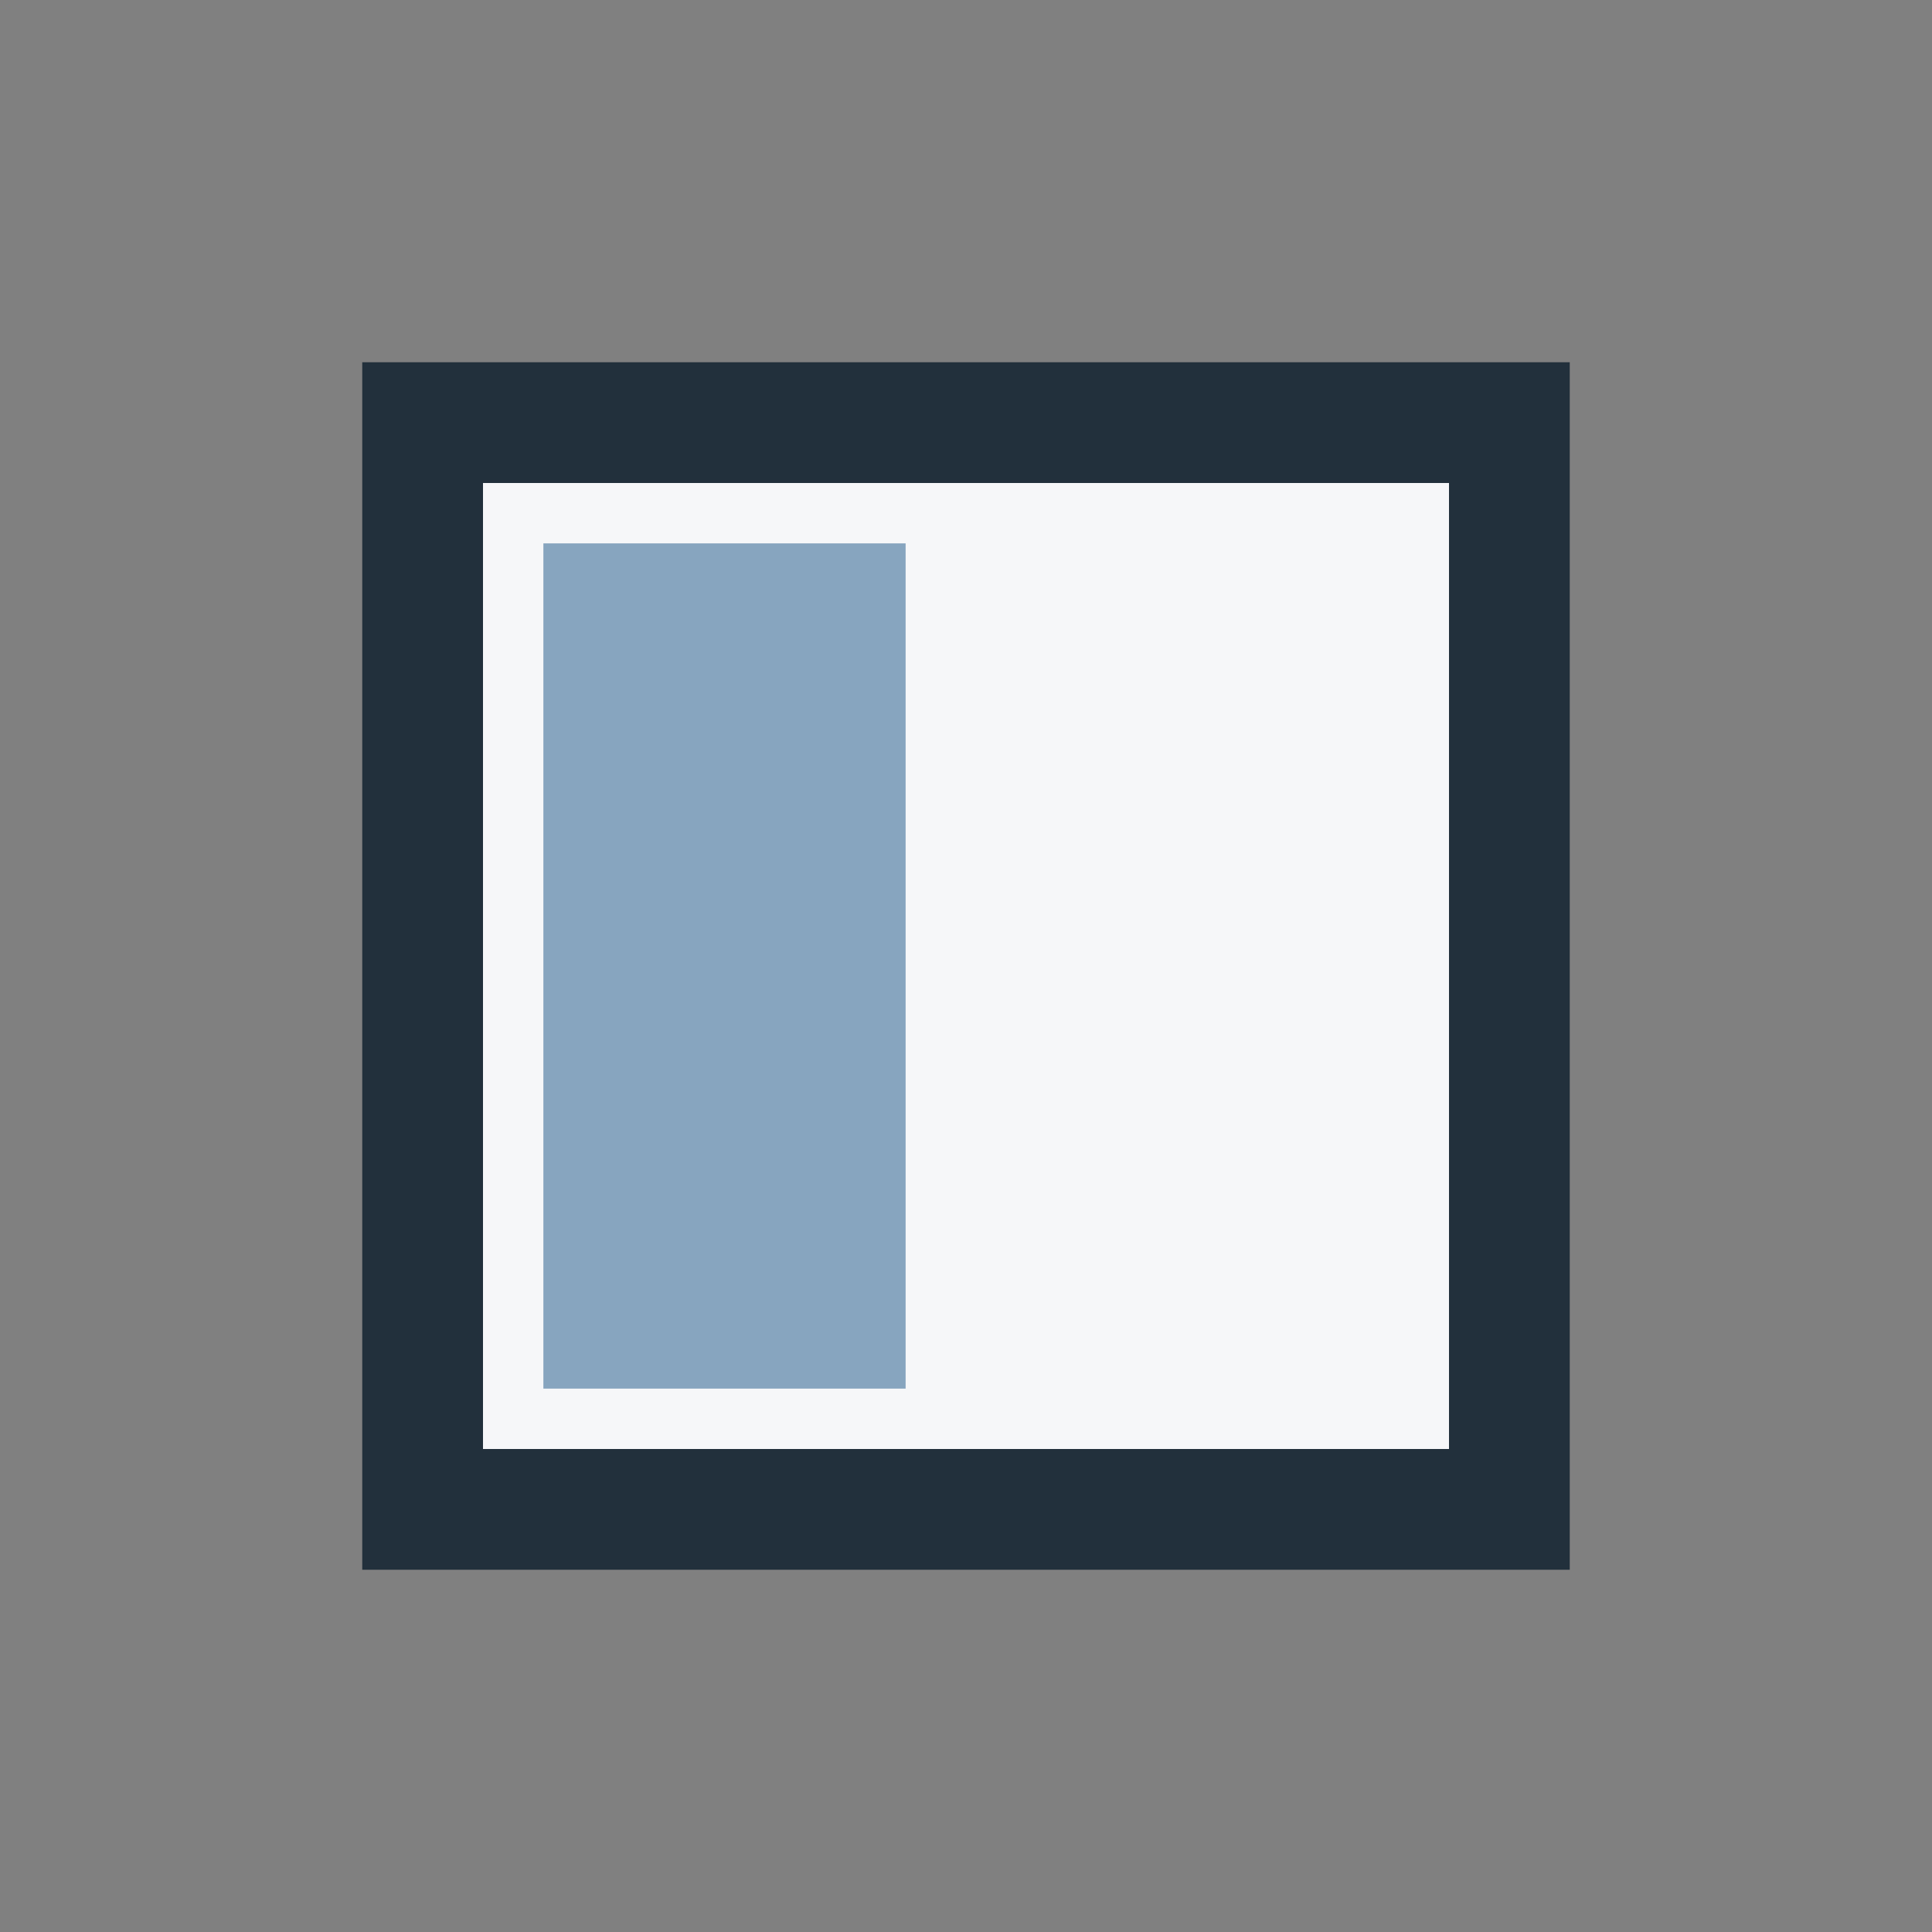
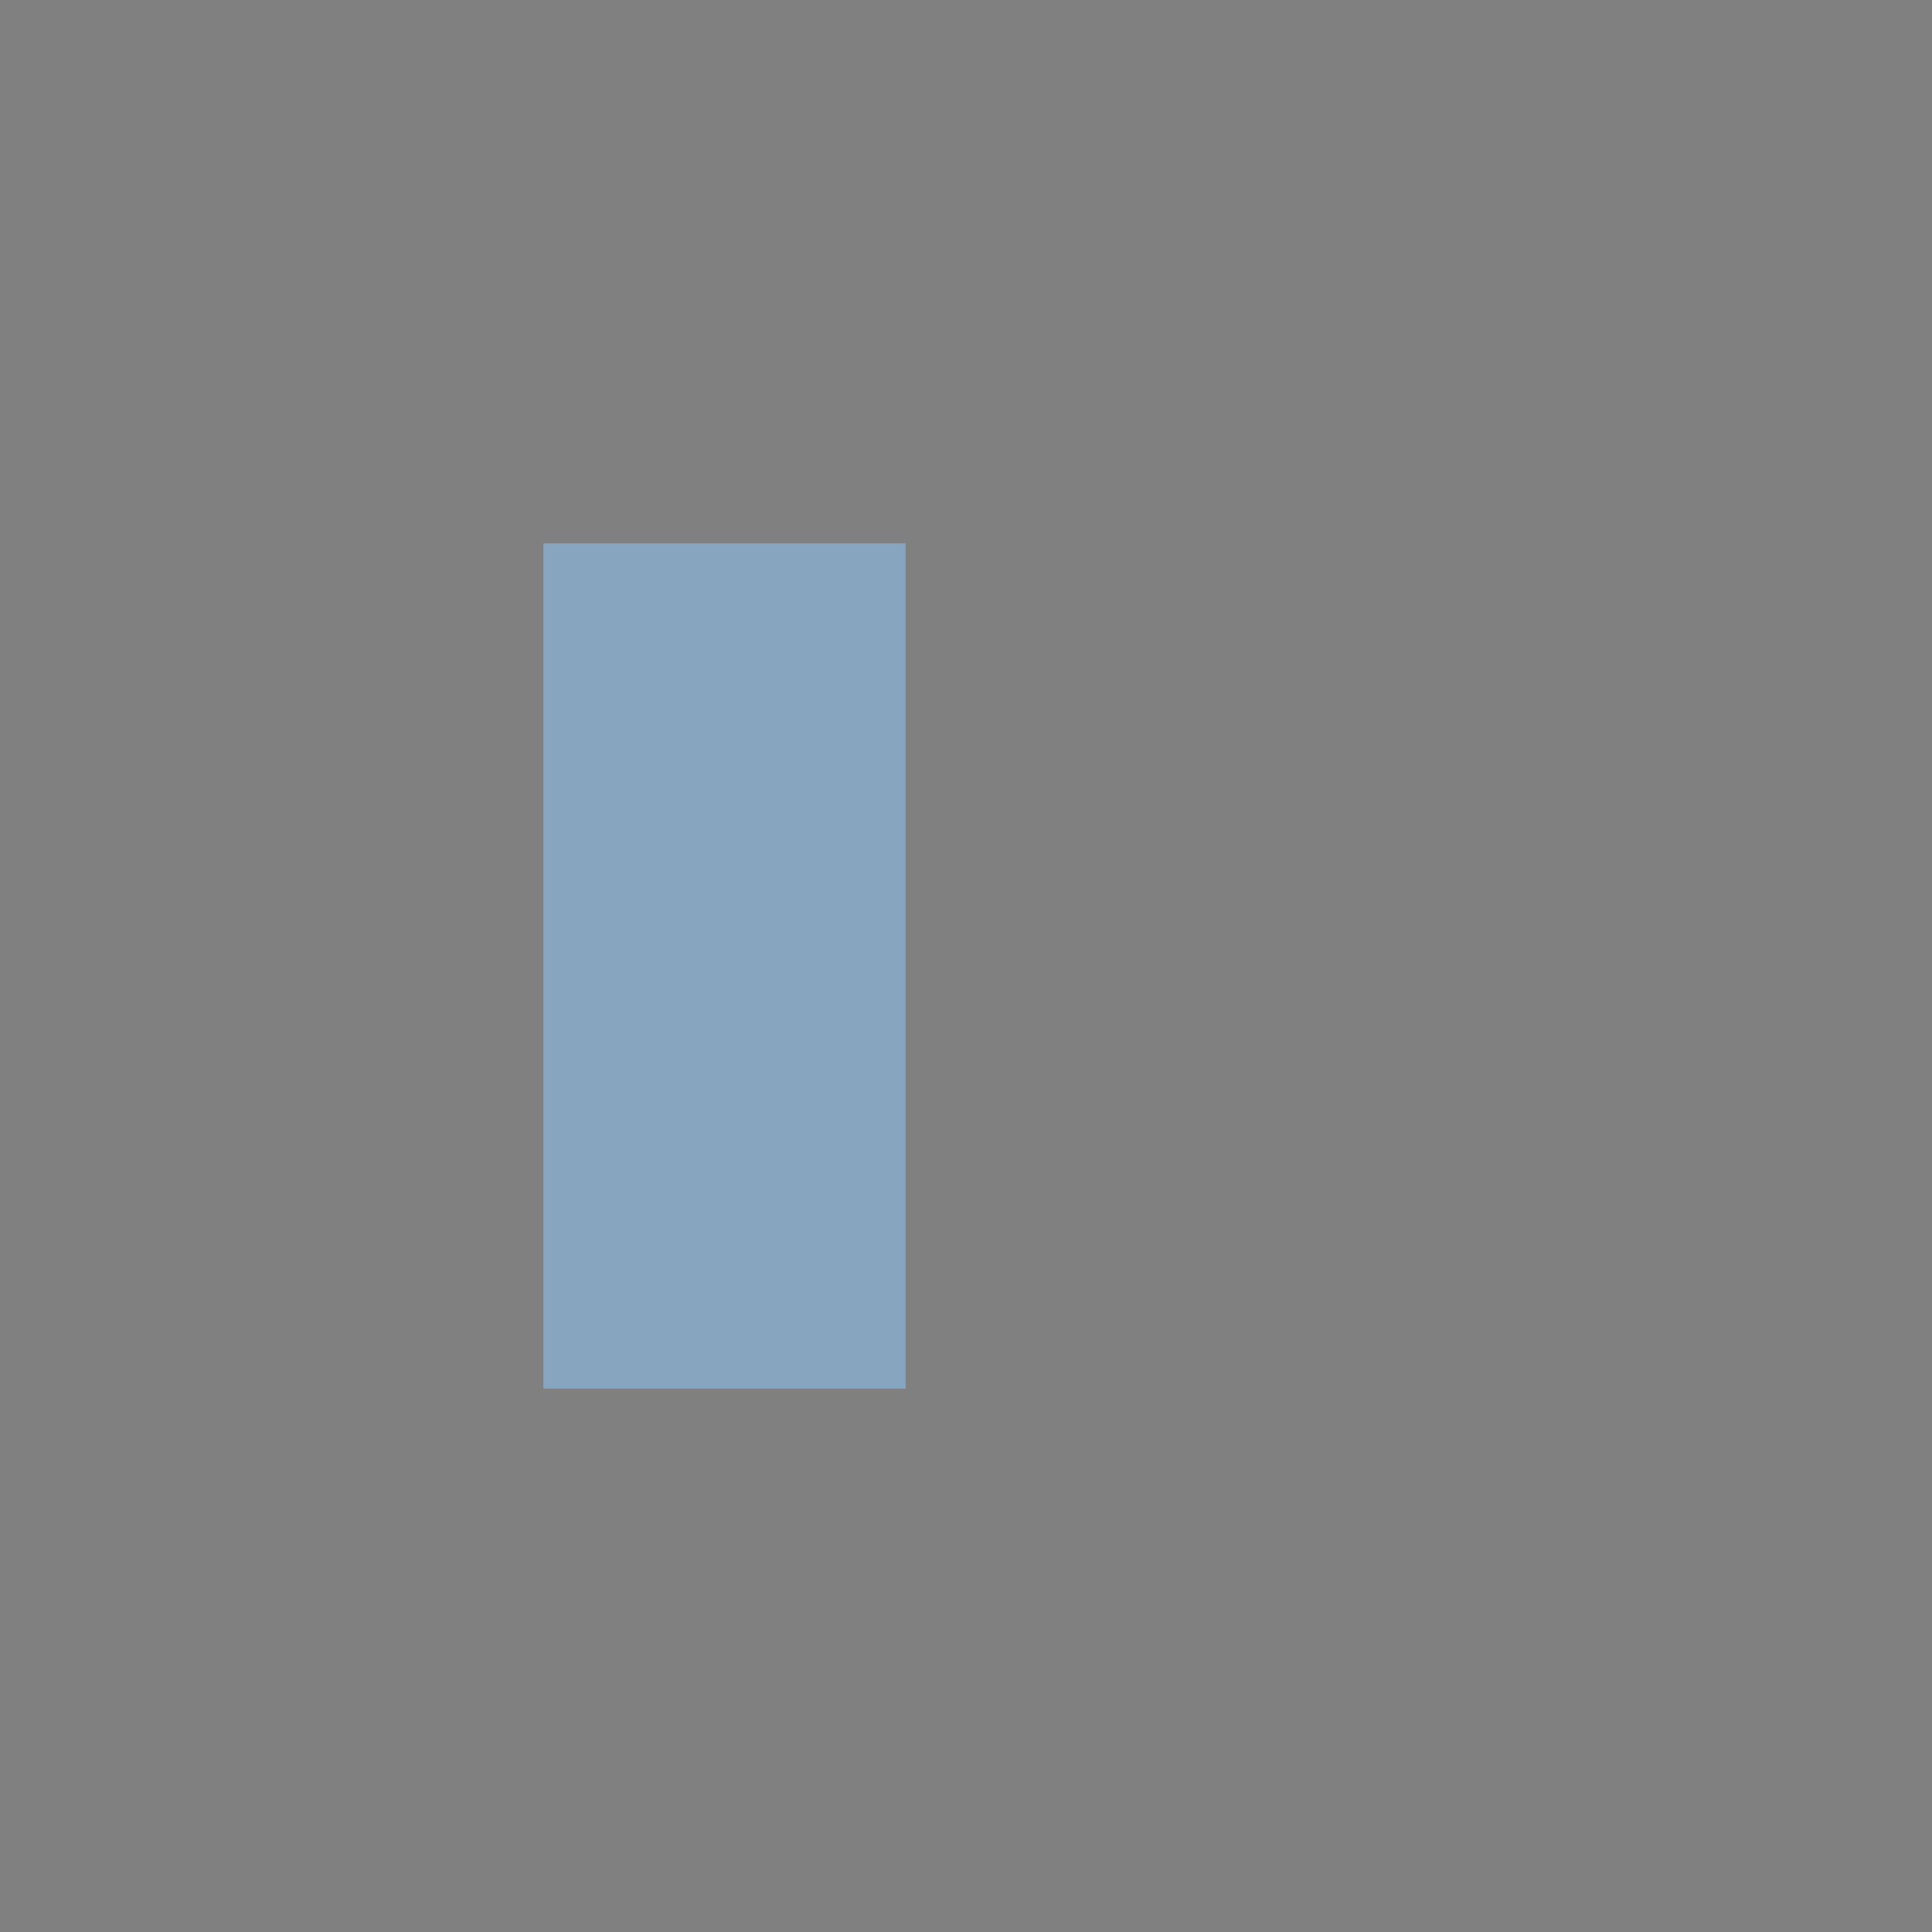
<svg xmlns="http://www.w3.org/2000/svg" width="32" height="32" viewBox="0 0 32 32">
  <rect x="0" y="0" width="32" height="32" fill="#808080" stroke="none" />
-   <rect x="7" y="7" width="18" height="18" fill="#F6F7F9" stroke="#22303C" stroke-width="2" />
  <rect x="9" y="9" width="6" height="14" fill="#87A5BF" />
</svg>